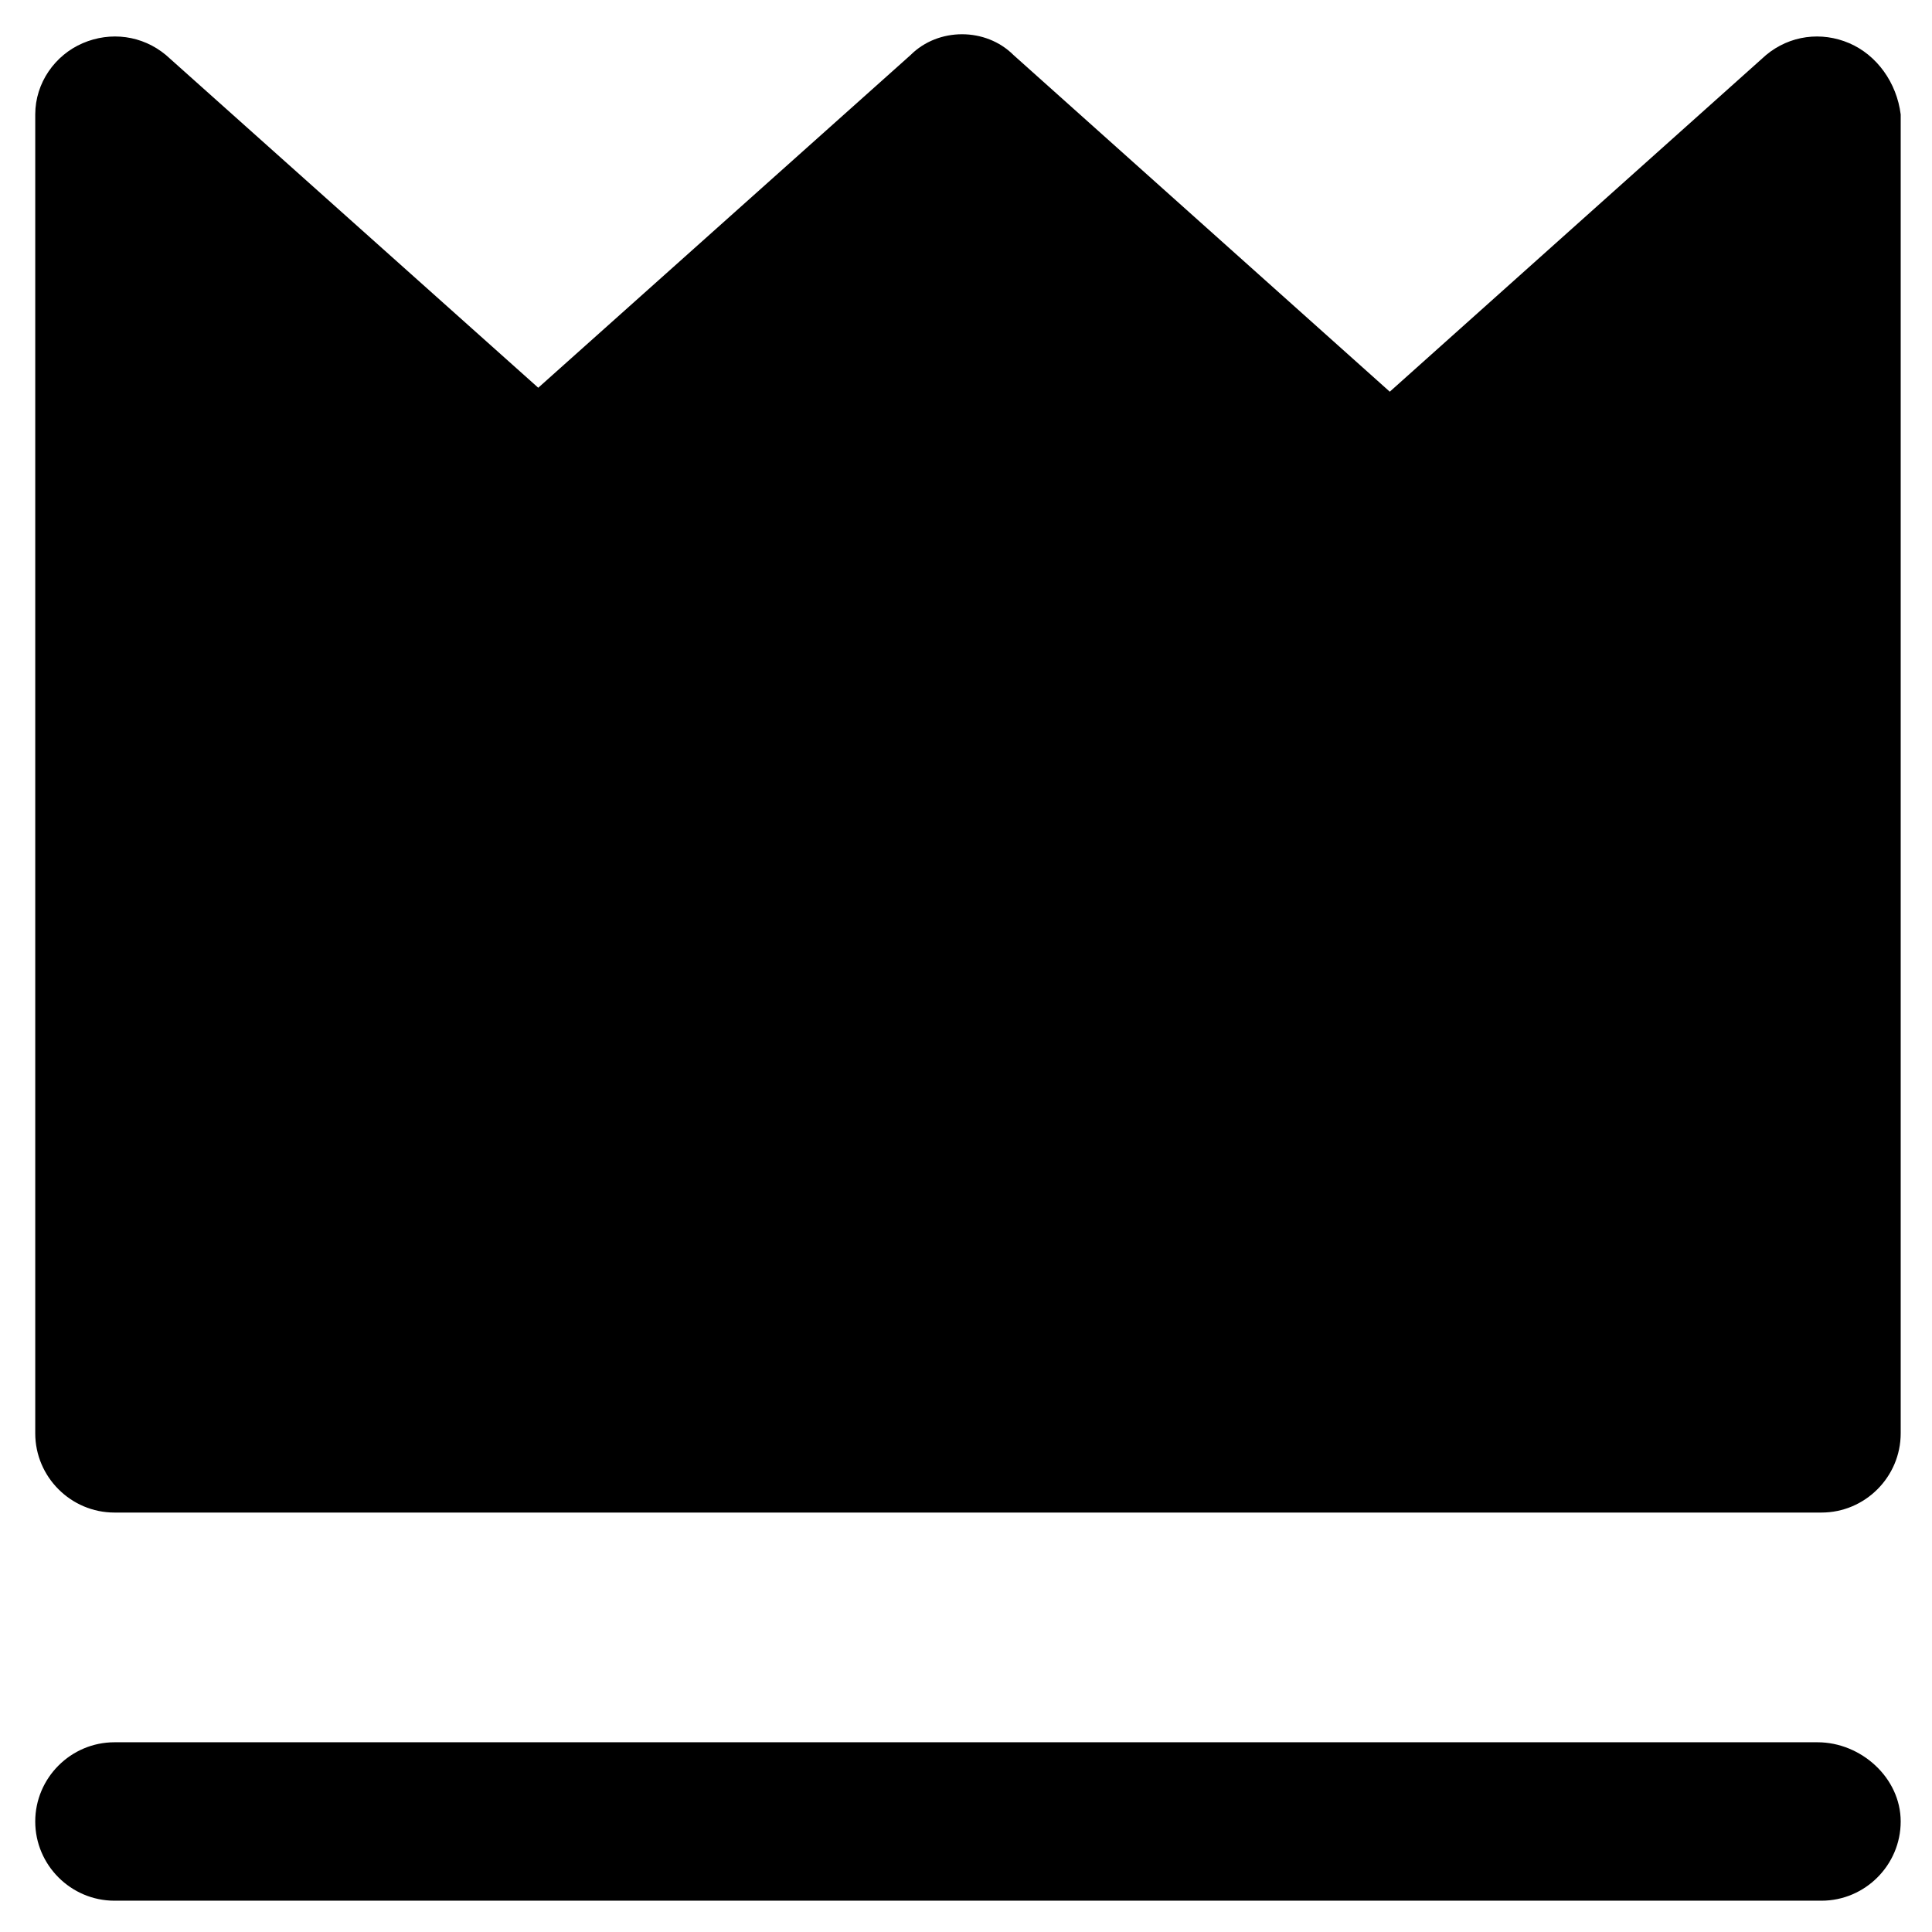
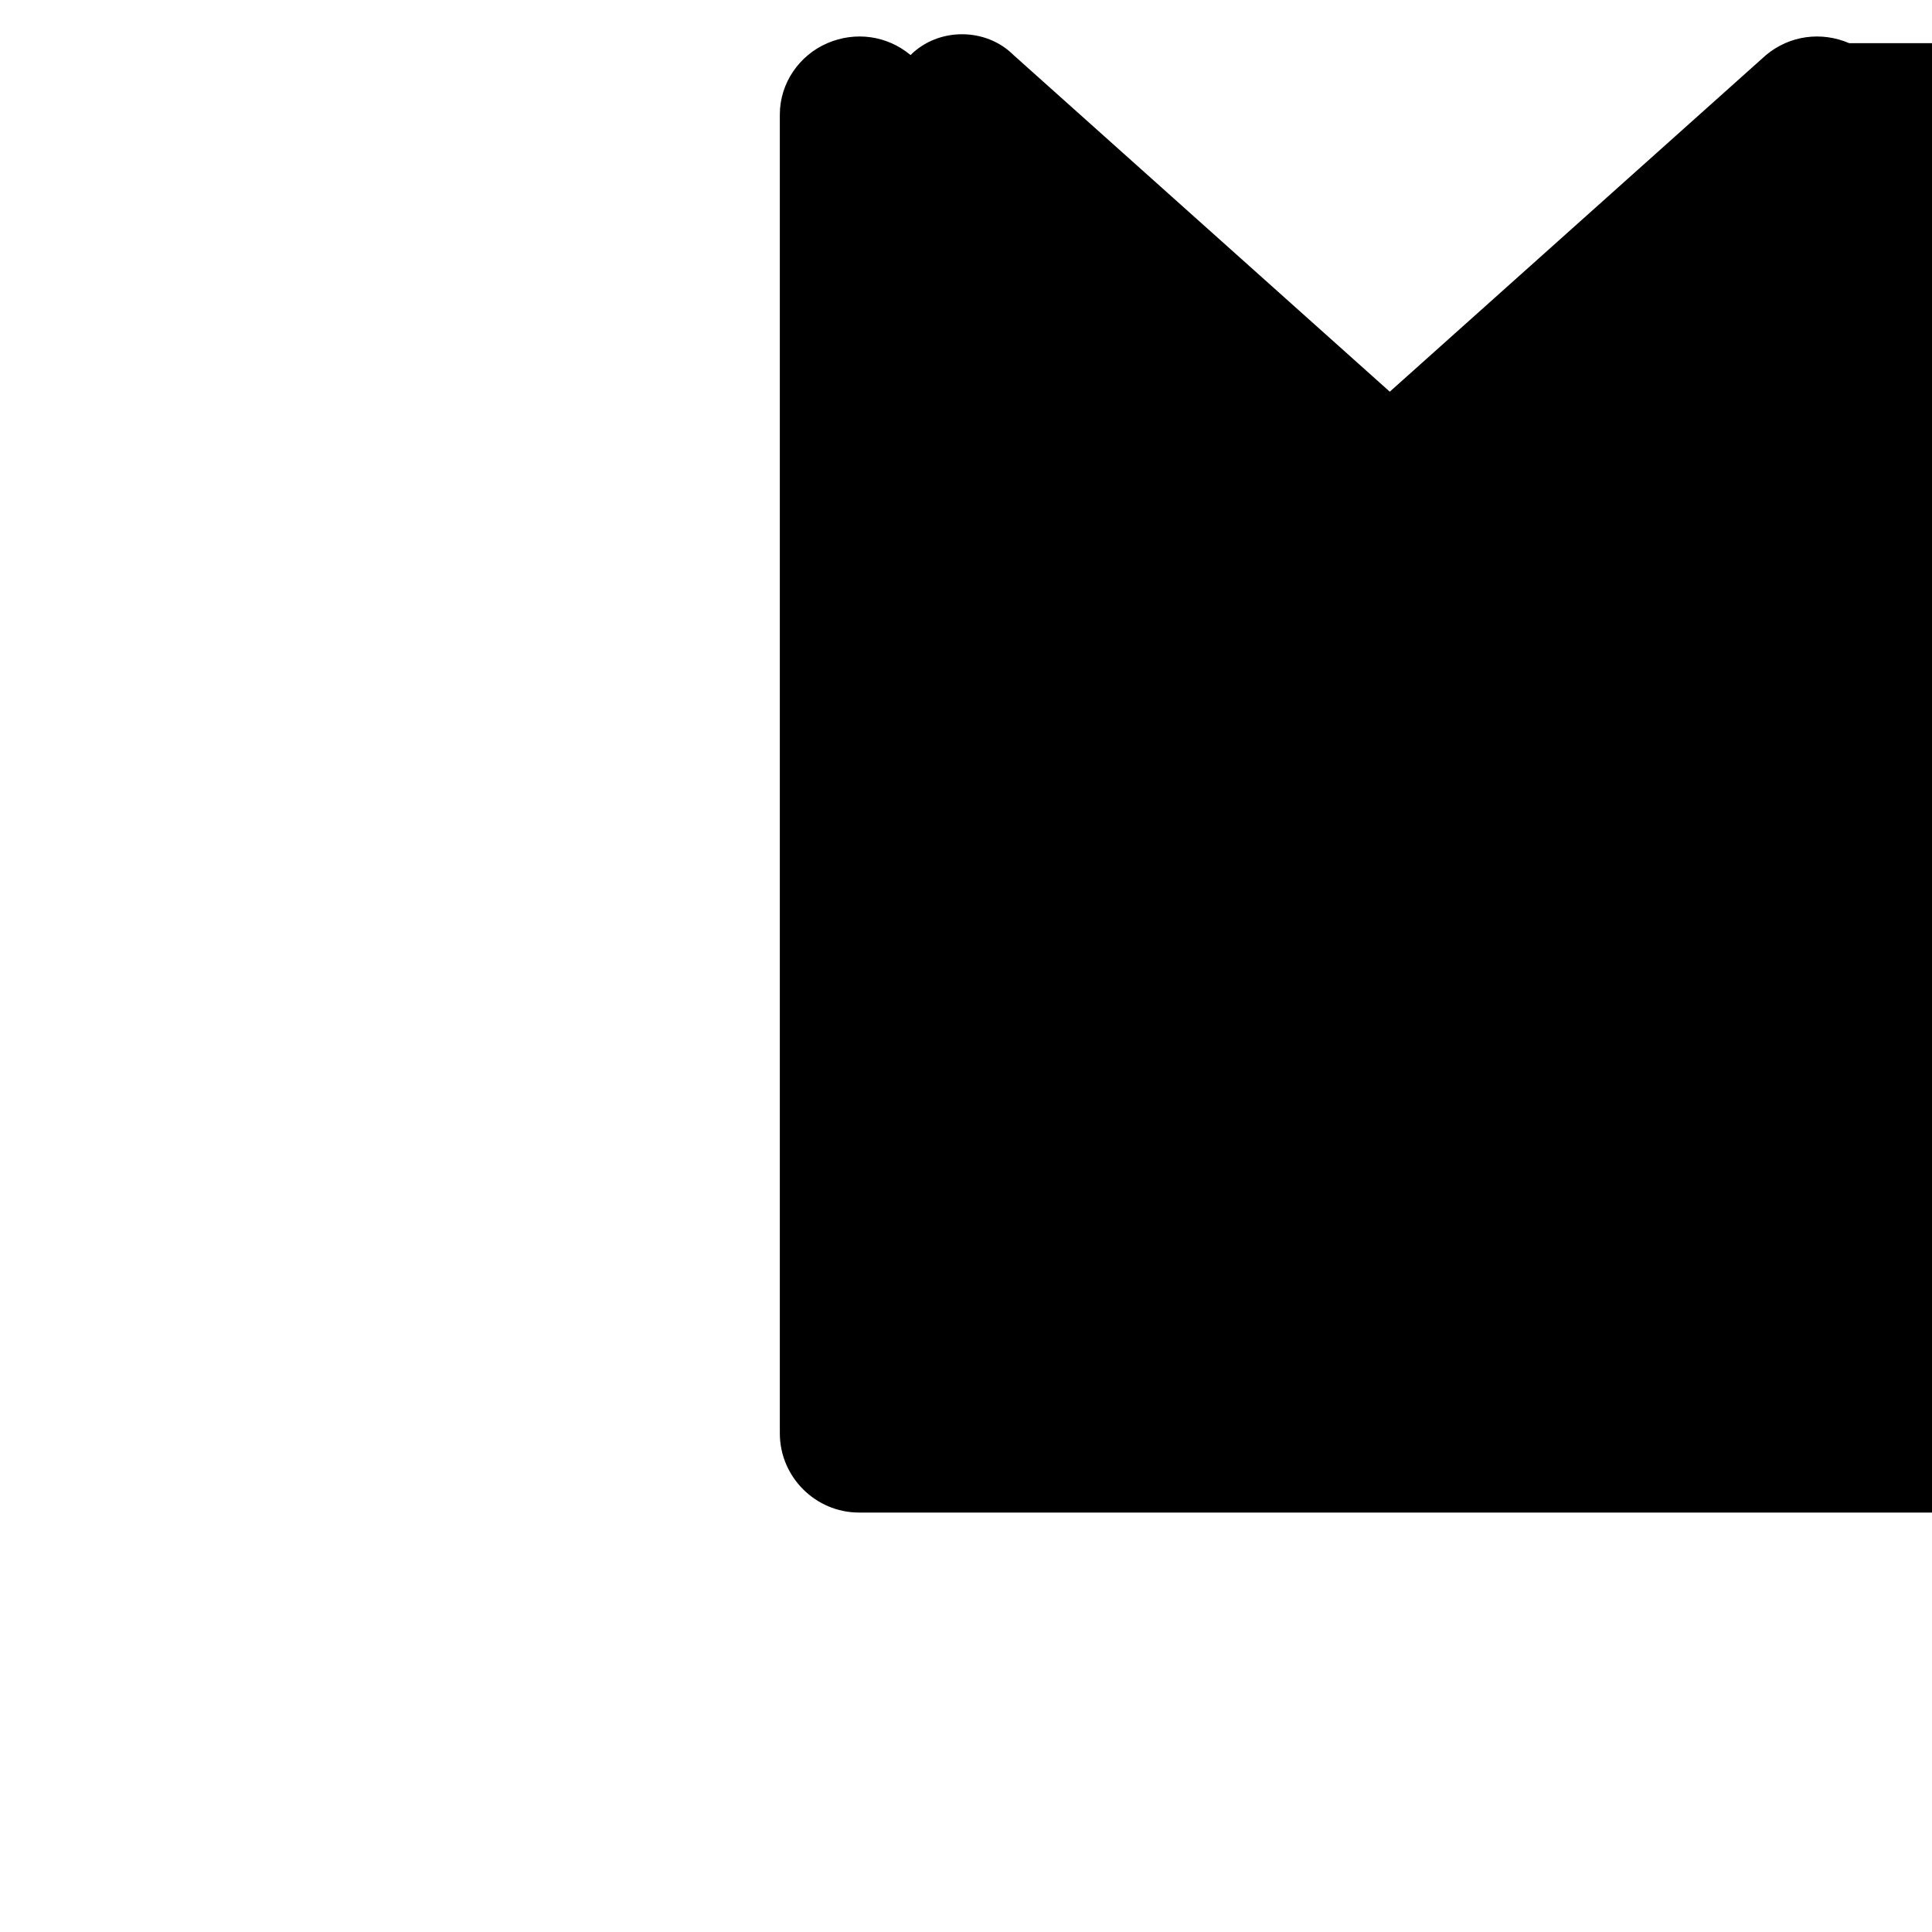
<svg xmlns="http://www.w3.org/2000/svg" fill="#000000" width="800px" height="800px" version="1.1" viewBox="144 144 512 512">
  <g>
-     <path d="m634.06 155.44c-7.348-3.148-15.742-2.098-22.043 3.148l-99.711 89.215-99.711-89.215c-7.348-7.348-19.941-7.348-27.289 0l-98.664 88.168-98.66-88.168c-6.301-5.25-14.695-6.297-22.043-3.148-7.348 3.148-12.598 10.496-12.598 18.891v349.52c0 11.547 9.445 20.992 20.992 20.992h452.38c11.547 0 20.992-9.445 20.992-20.992v-349.52c-1.047-8.395-6.297-15.742-13.645-18.891z" />
-     <path d="m625.66 605.72h-451.33c-11.547 0-20.992 9.445-20.992 20.992s9.445 20.992 20.992 20.992h452.38c11.547 0 20.992-9.445 20.992-20.992s-10.496-20.992-22.039-20.992z" />
+     <path d="m634.06 155.44c-7.348-3.148-15.742-2.098-22.043 3.148l-99.711 89.215-99.711-89.215c-7.348-7.348-19.941-7.348-27.289 0c-6.301-5.25-14.695-6.297-22.043-3.148-7.348 3.148-12.598 10.496-12.598 18.891v349.52c0 11.547 9.445 20.992 20.992 20.992h452.38c11.547 0 20.992-9.445 20.992-20.992v-349.52c-1.047-8.395-6.297-15.742-13.645-18.891z" />
  </g>
</svg>